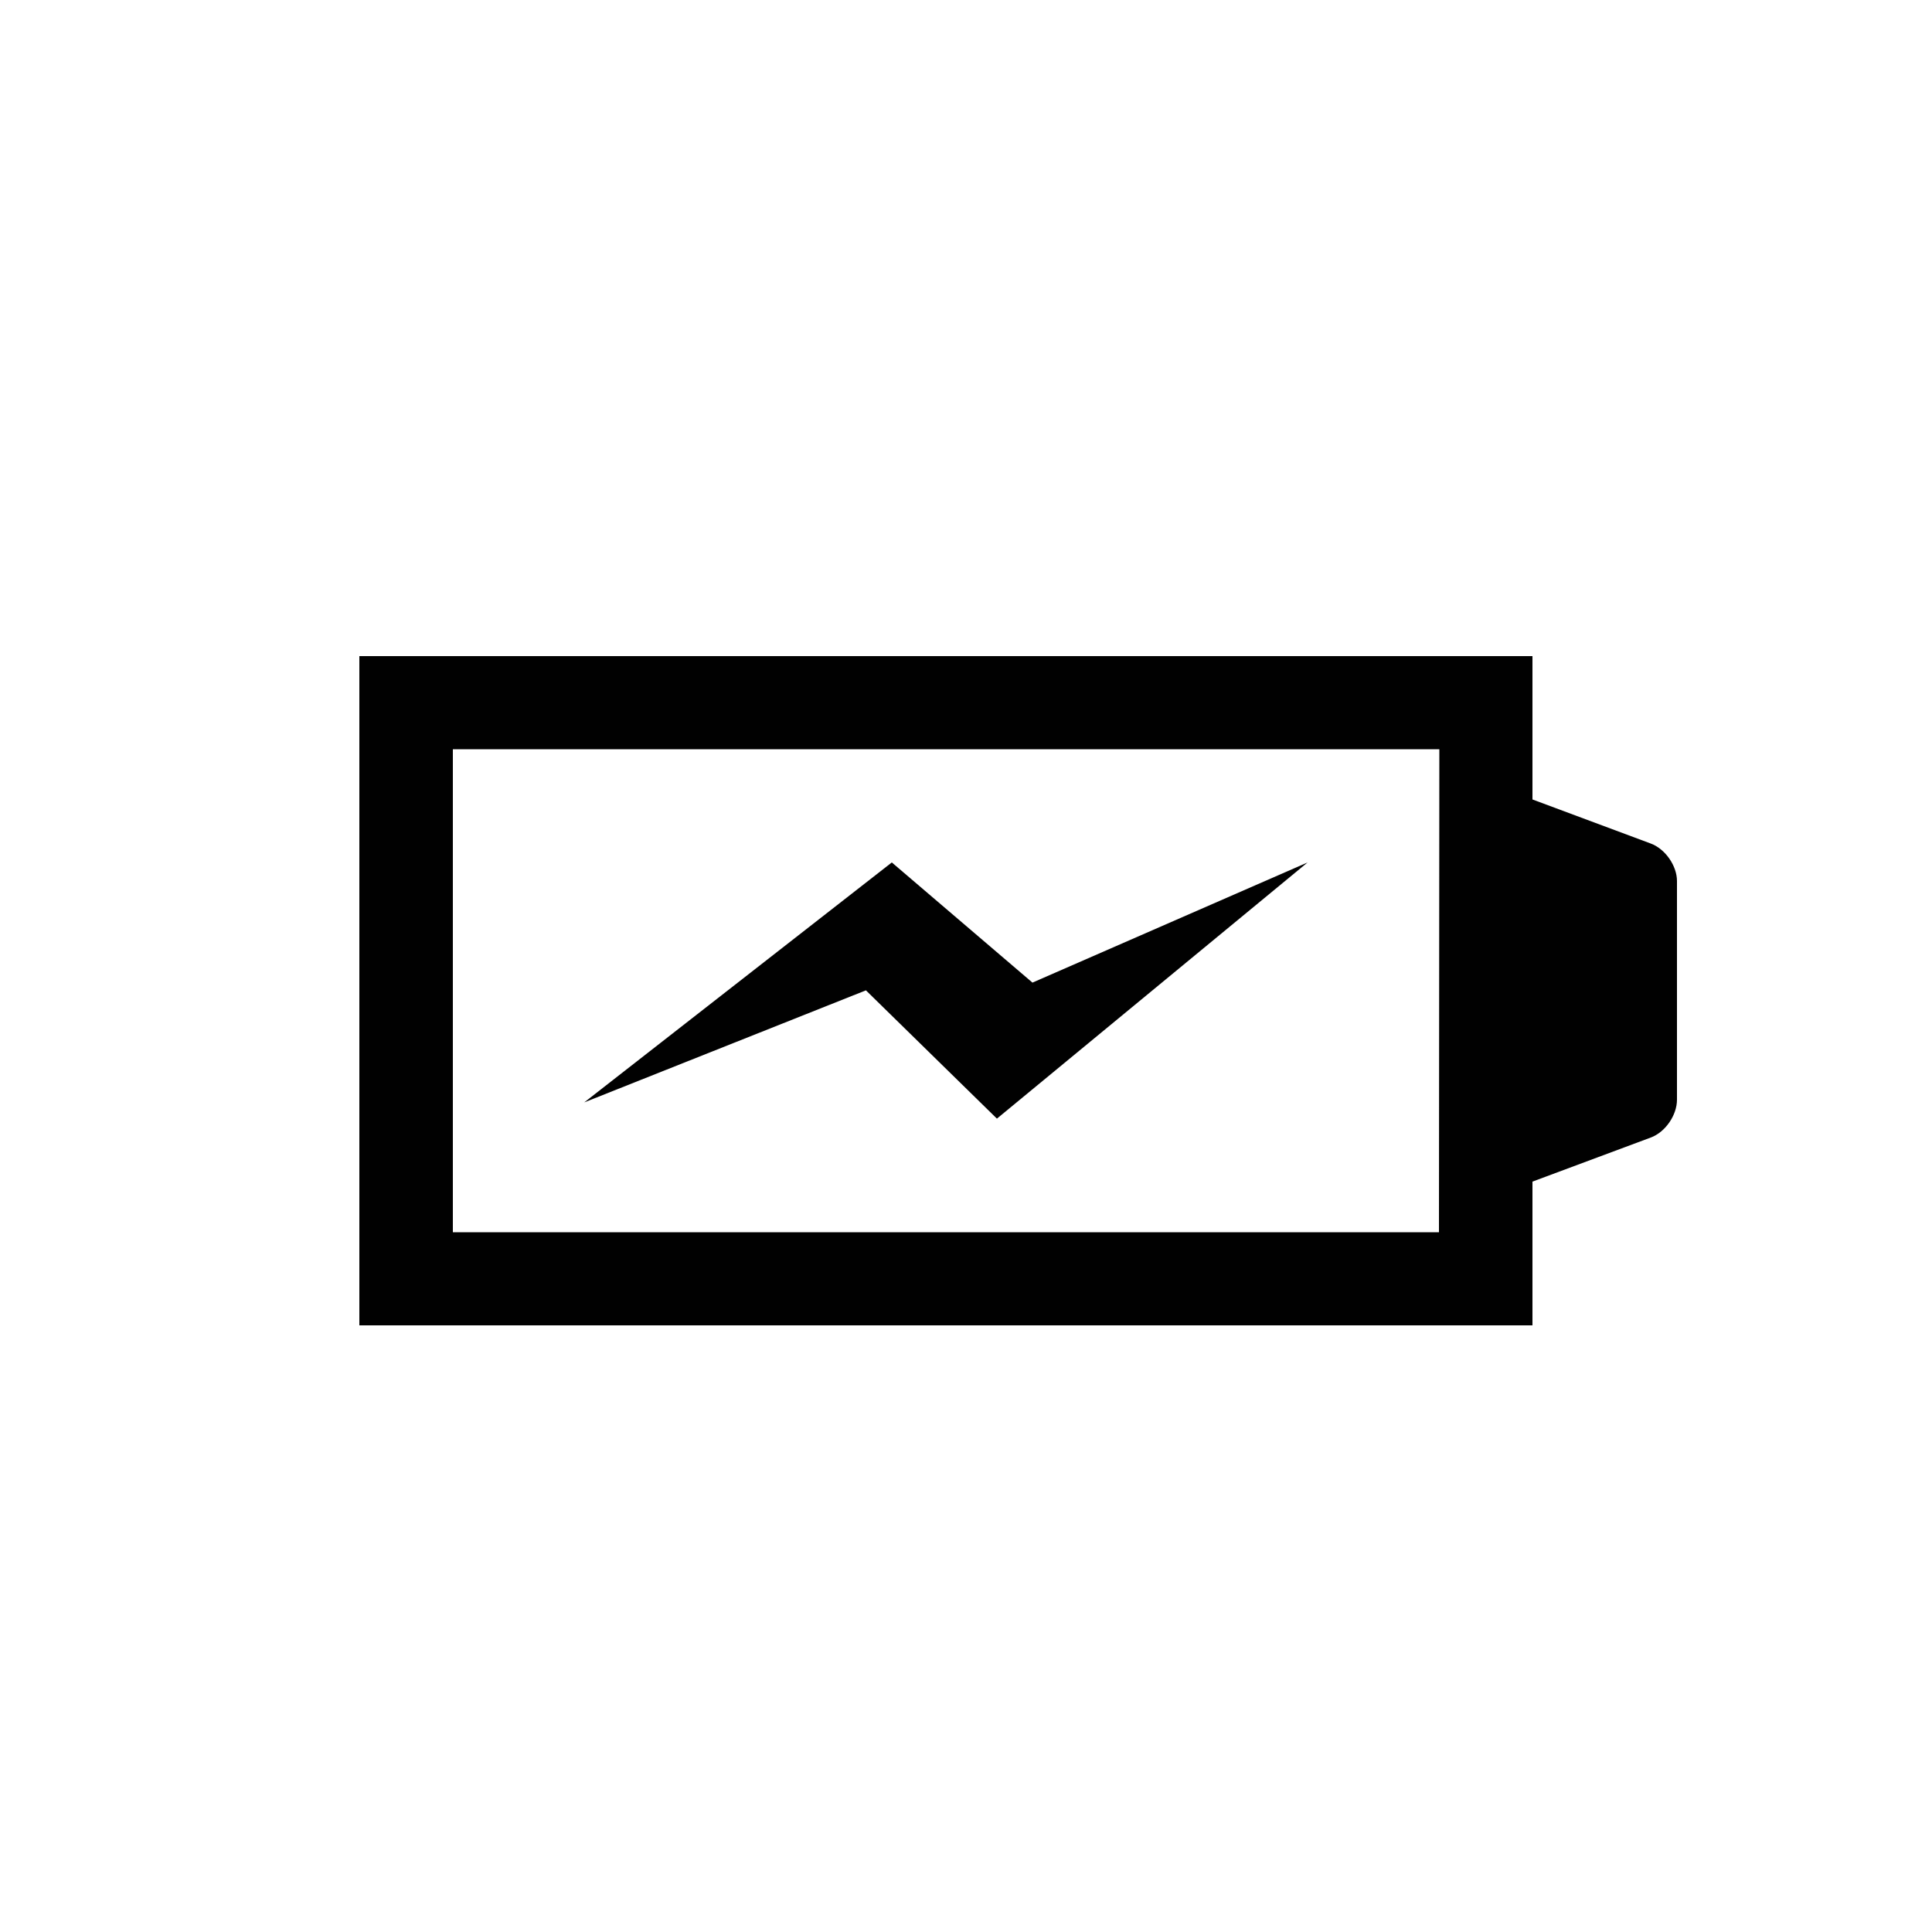
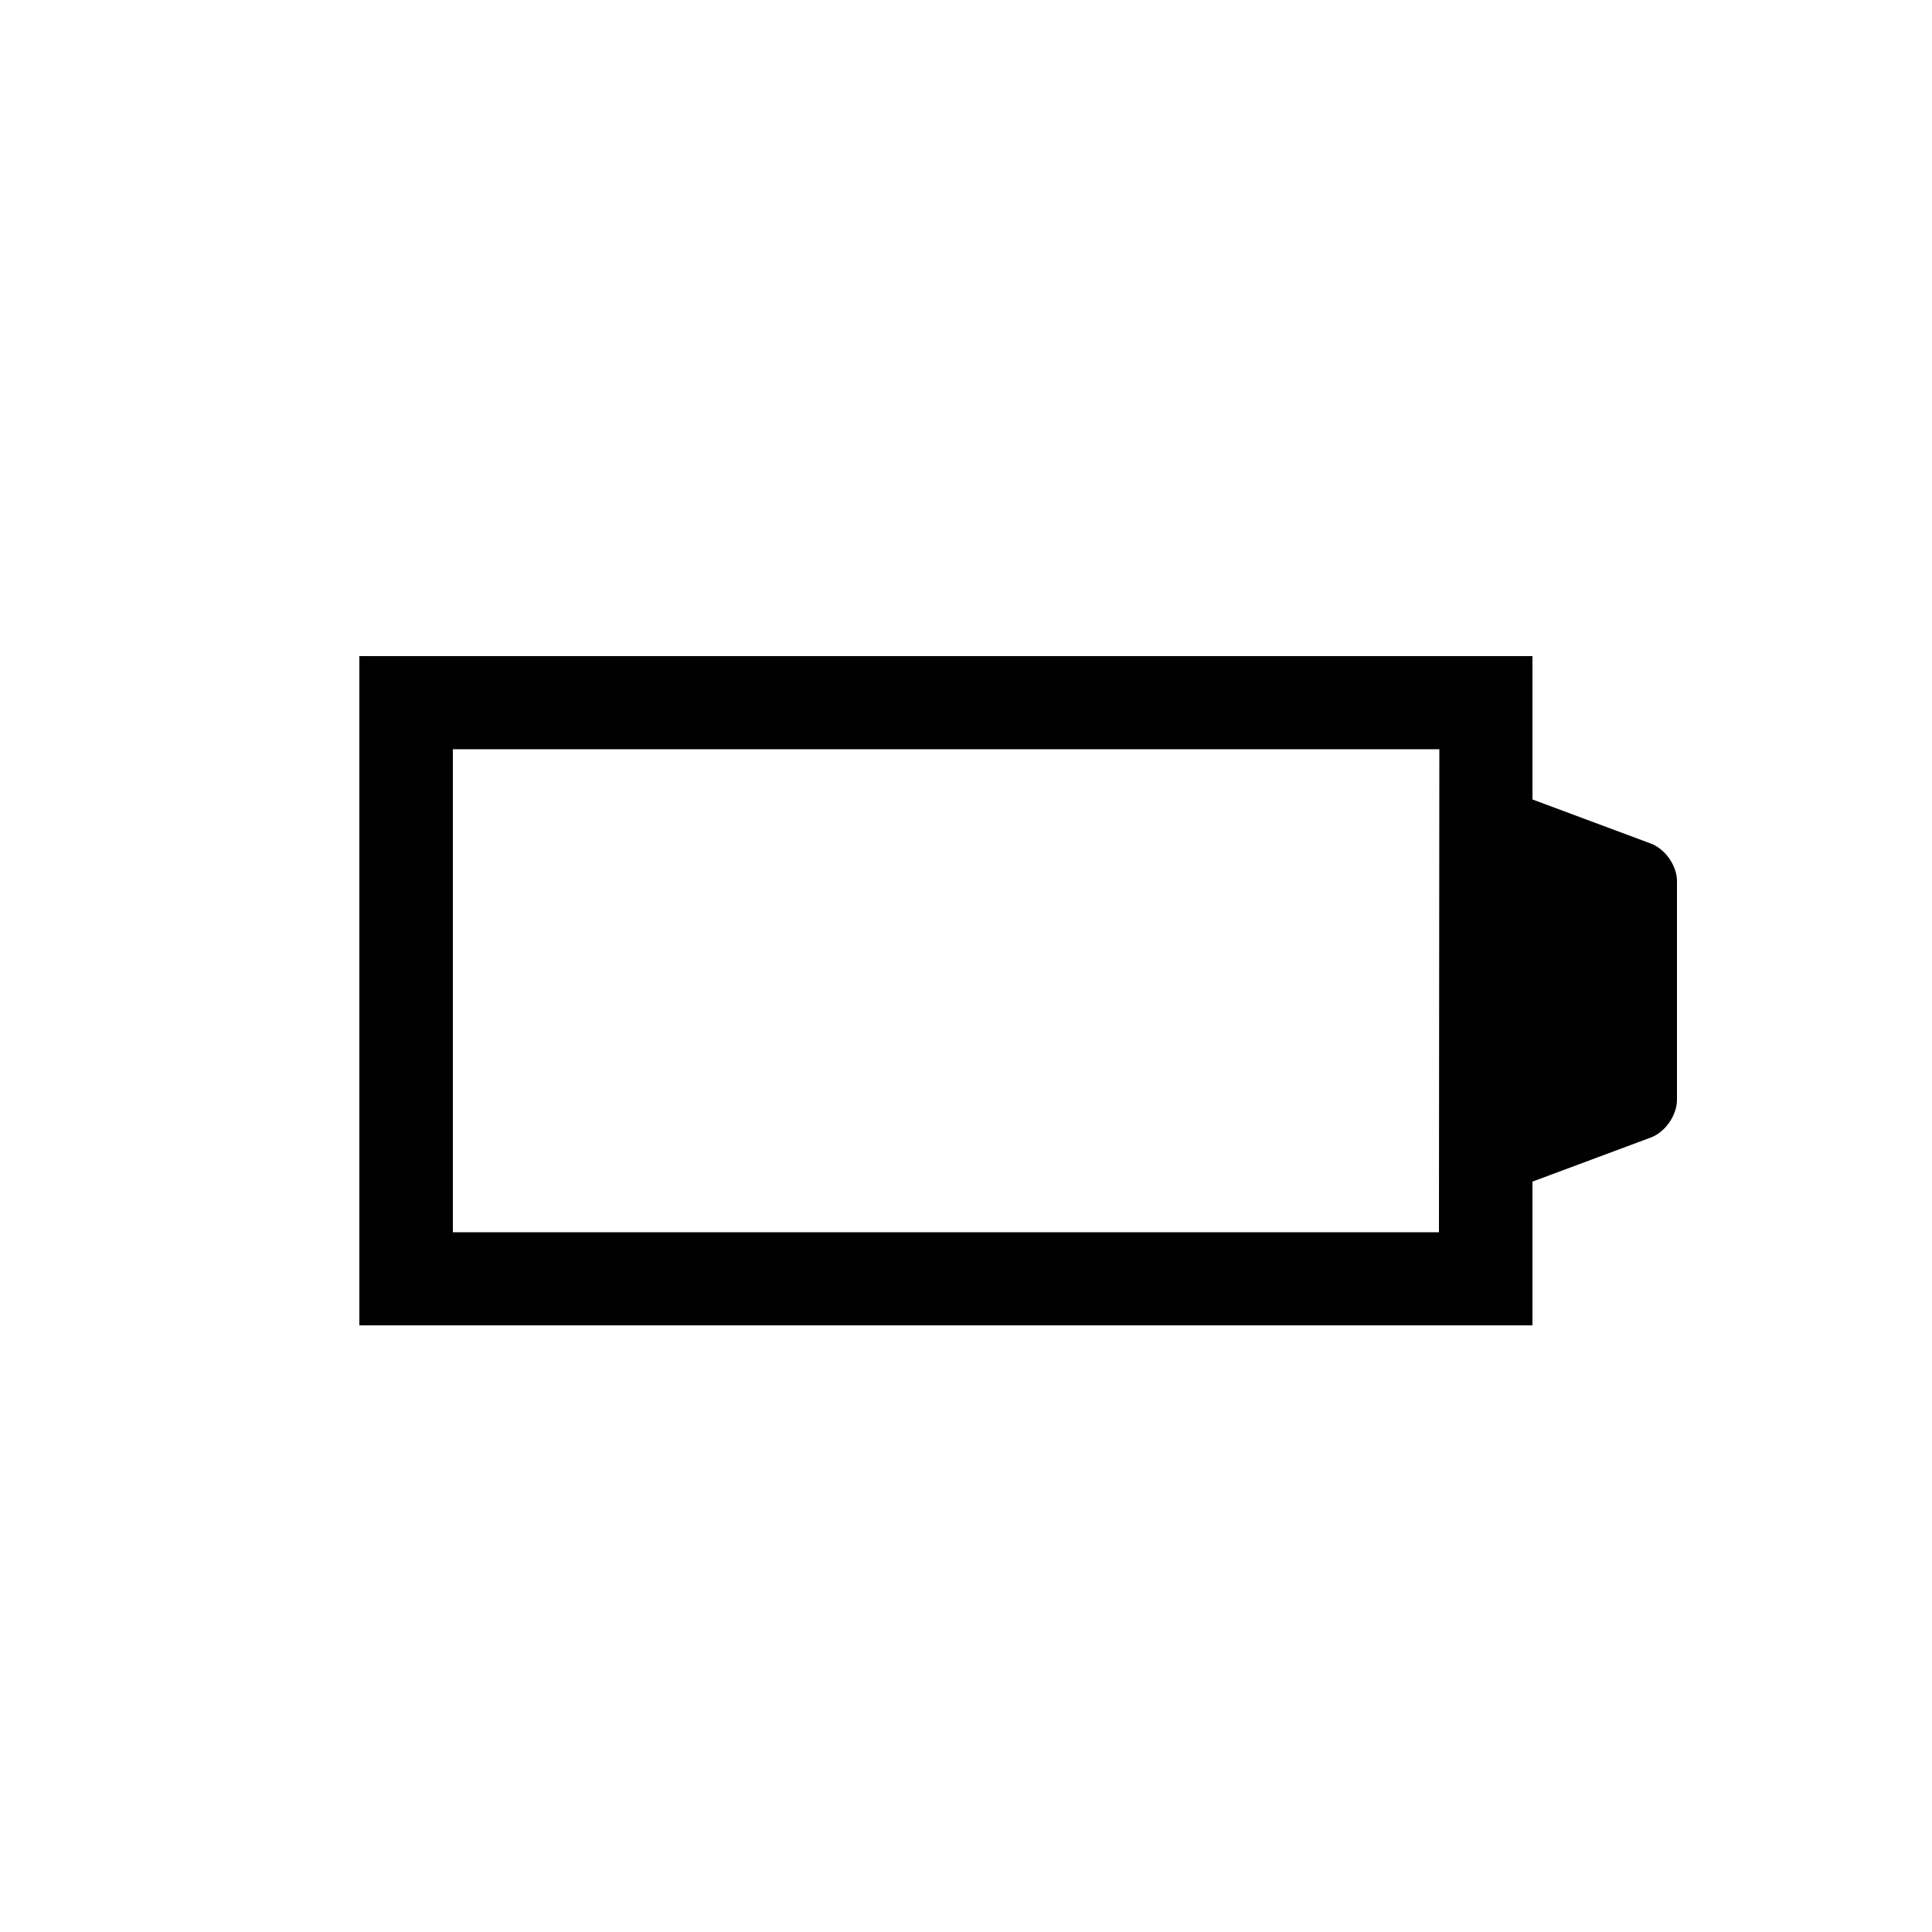
<svg xmlns="http://www.w3.org/2000/svg" xml:space="preserve" style="enable-background:new 0 0 500 500;" viewBox="0 0 500 500" y="0px" x="0px" id="Layer_1" version="1.1">
  <style type="text/css">
	.st0{fill:#010101;}
</style>
  <g>
    <path d="M427.2,218.3l-30.6-11.4v-37.1H93V343h303.6v-37.2l30.6-11.4c3.8-1.4,6.8-5.8,6.8-9.8v-21.1c0-4,0-7.2,0-7.2   s0-3.2,0-7.2v-21.1C434,224.1,431,219.7,427.2,218.3z M372.4,318.9H117.2V193.9h255.3L372.4,318.9L372.4,318.9z" class="st0" />
-     <polygon points="258,289.5 338.4,223.2 267.2,254.3 230.8,223.2 151.2,285.3 224.1,256.3" class="st0" />
  </g>
</svg>